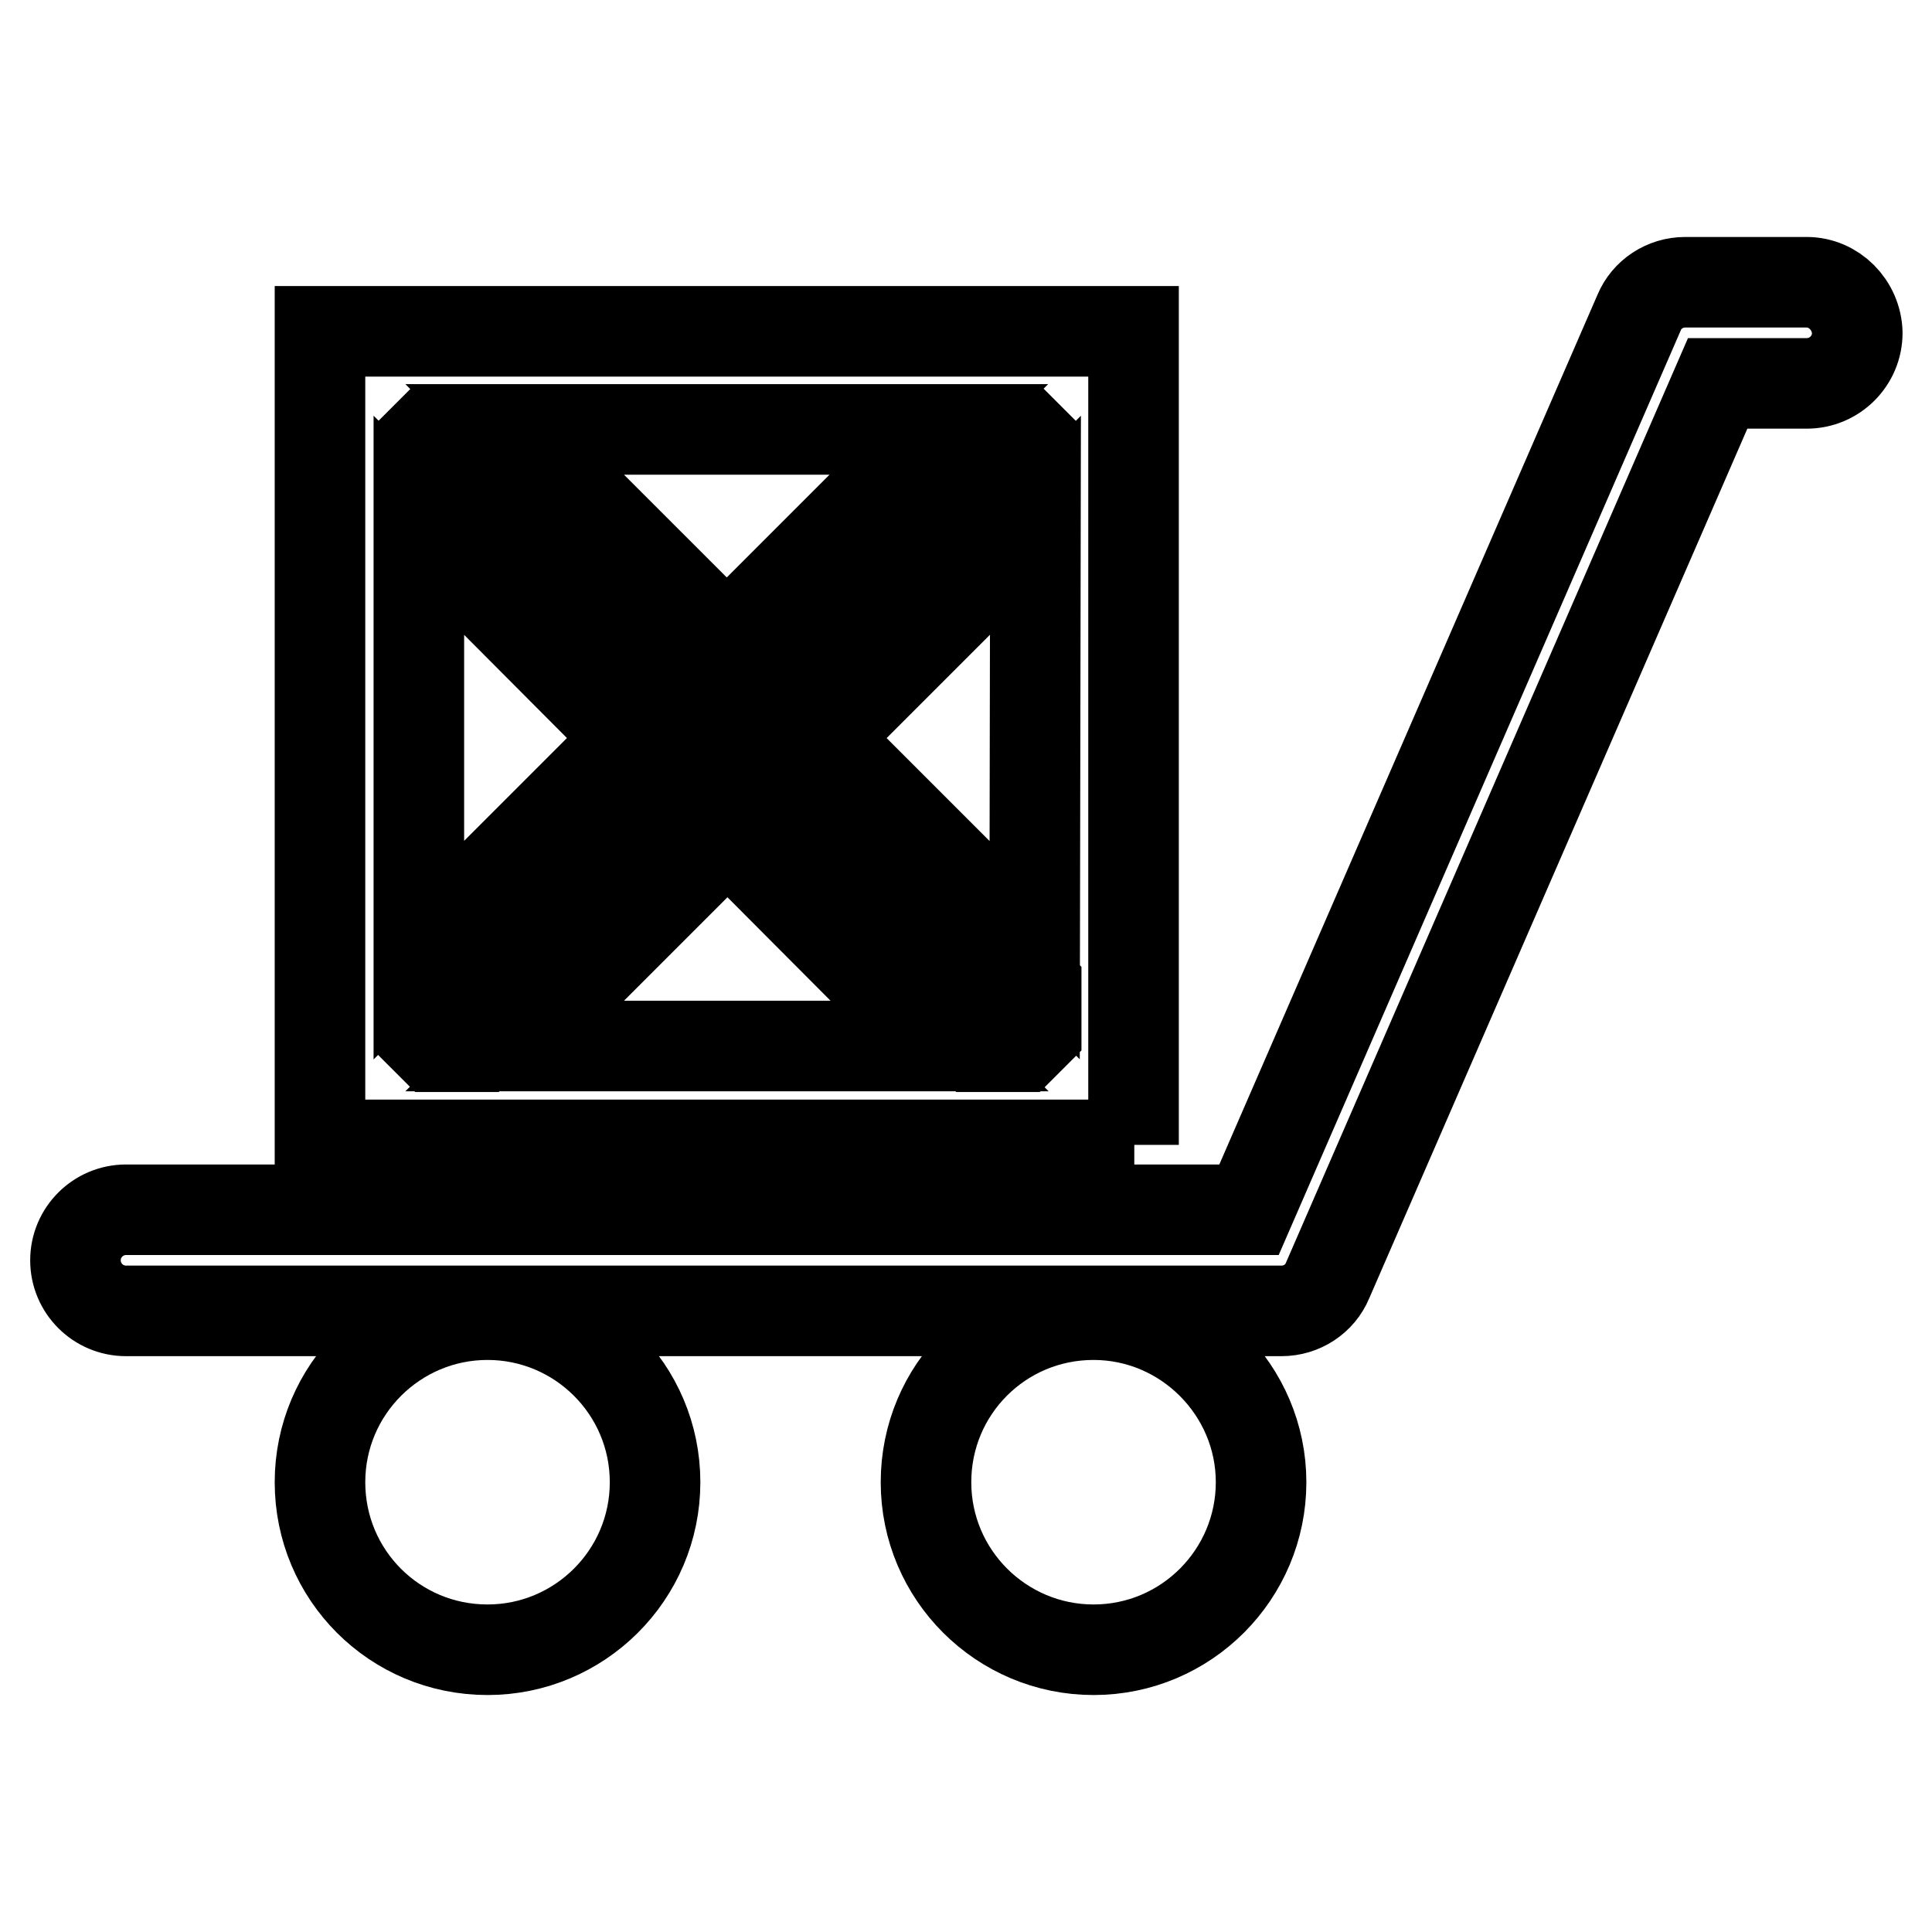
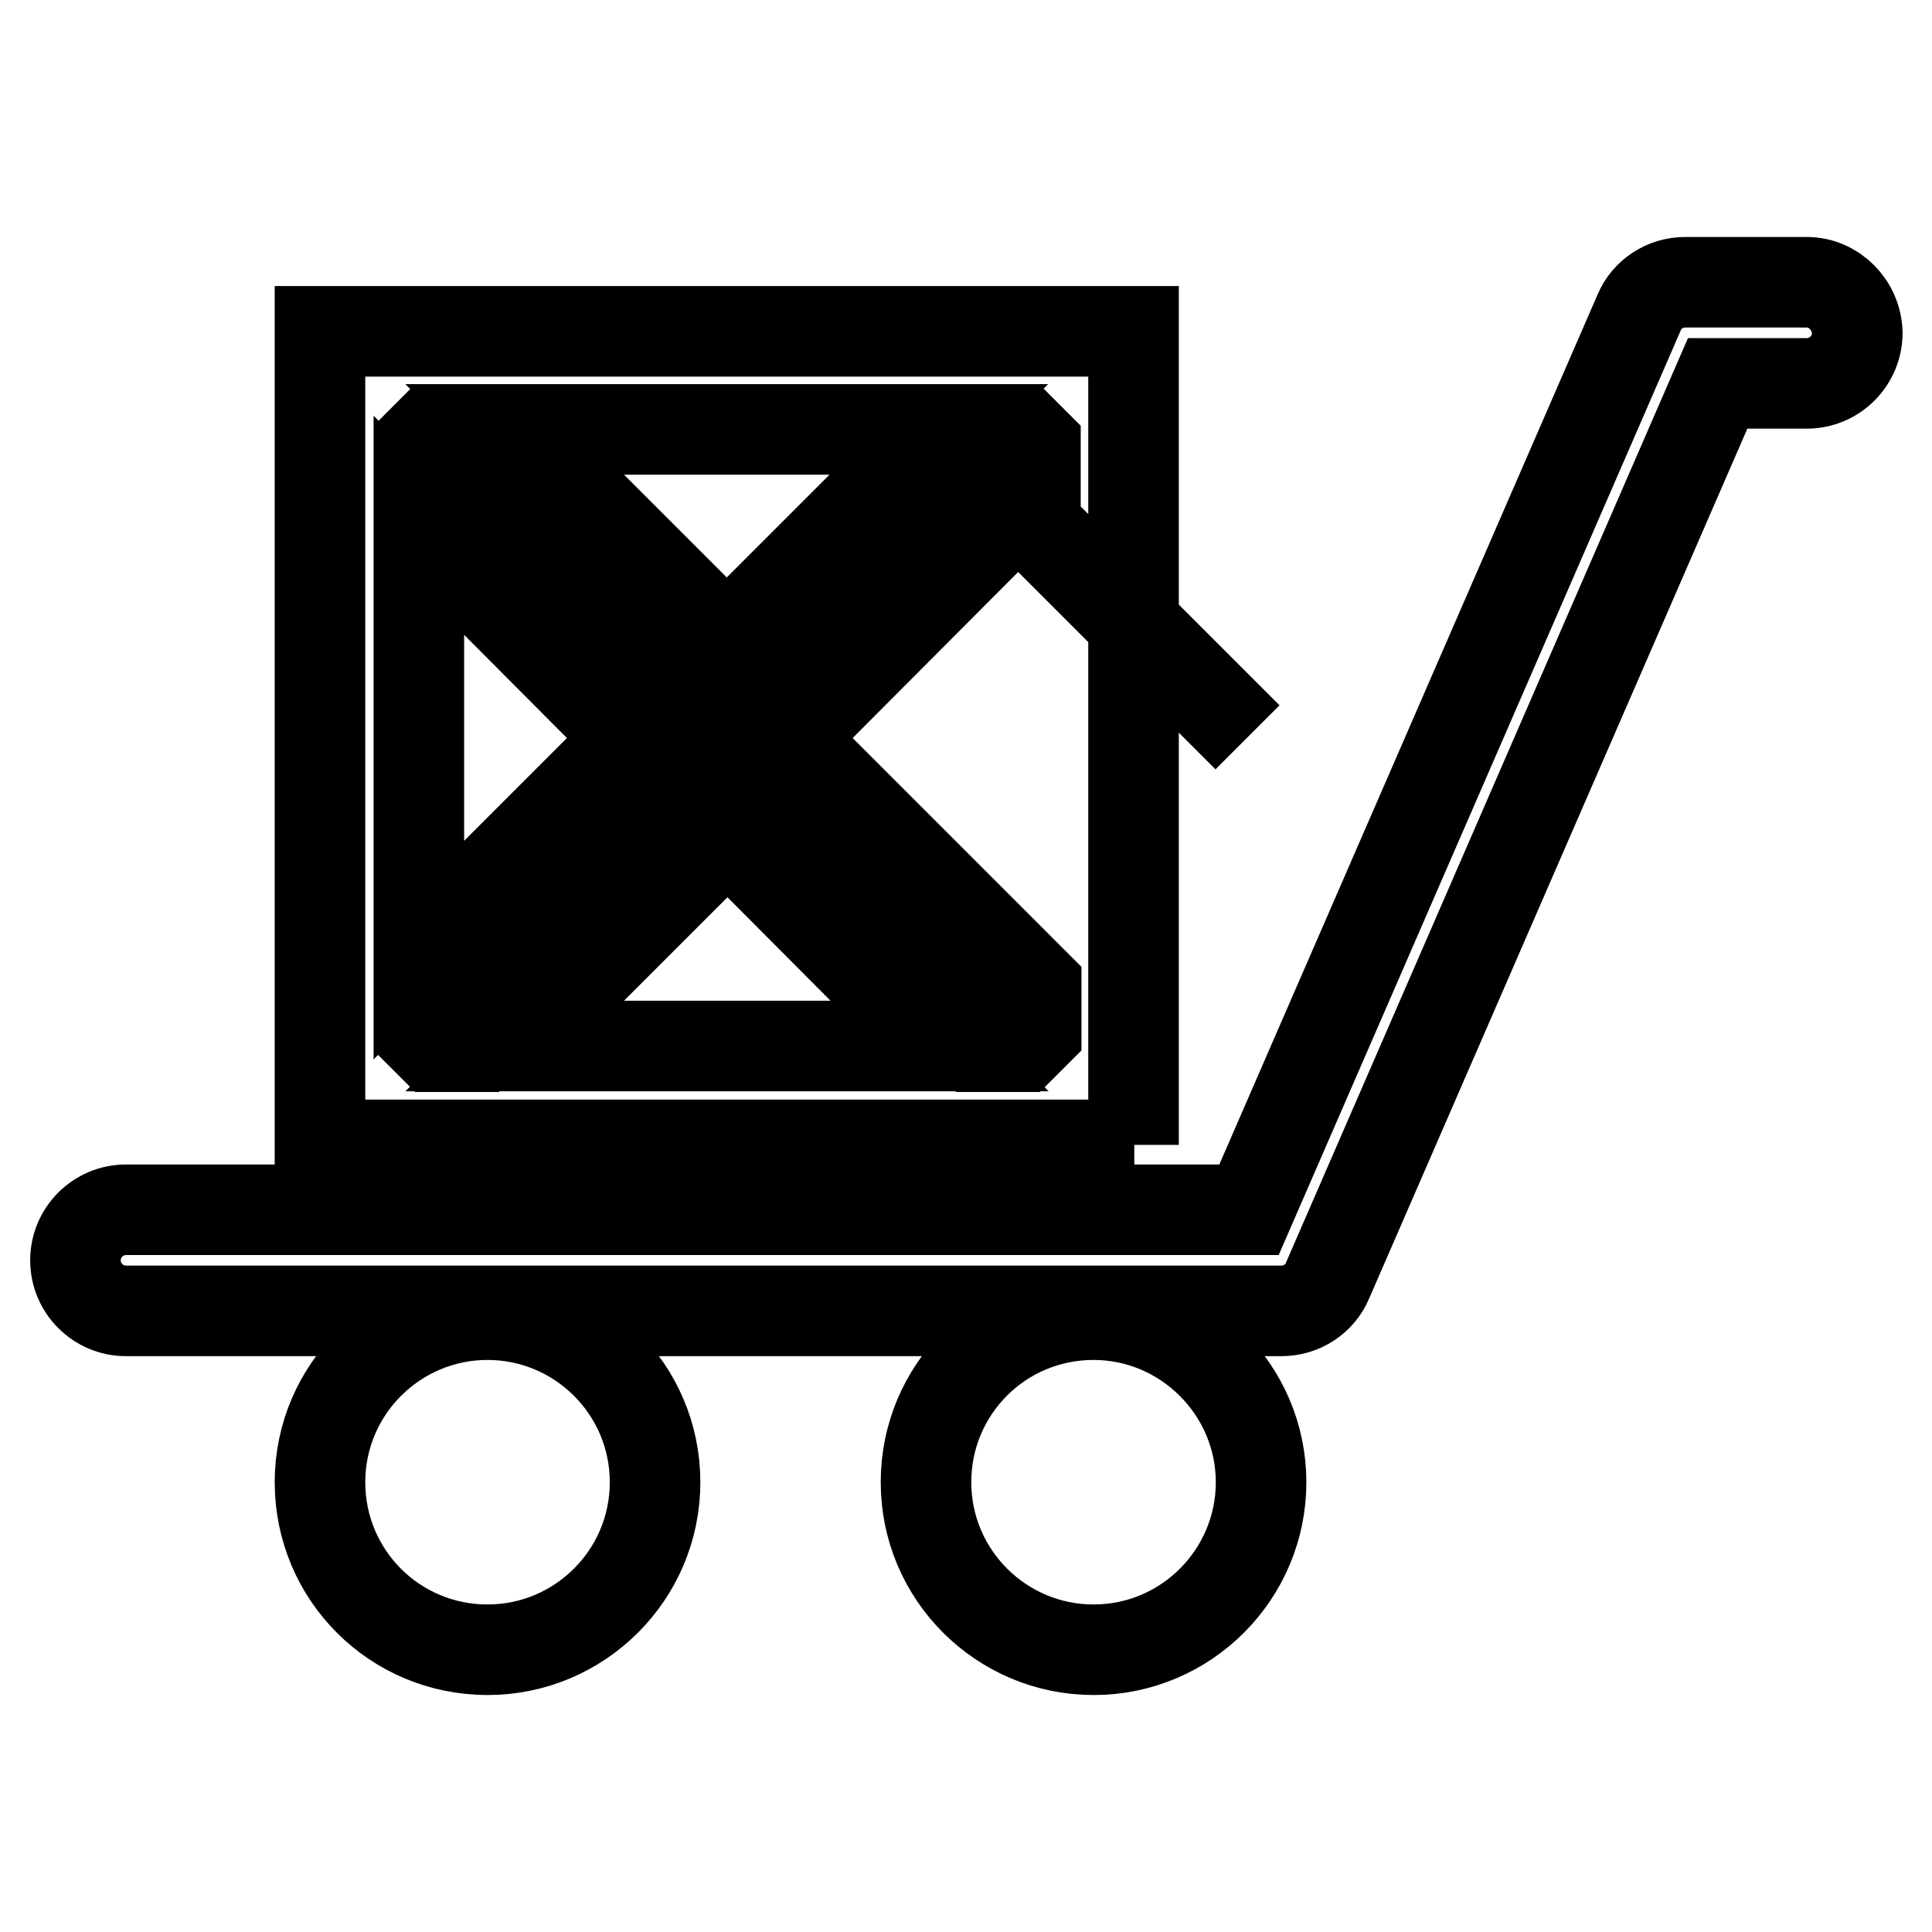
<svg xmlns="http://www.w3.org/2000/svg" version="1.1" x="0px" y="0px" viewBox="0 0 256 256" enable-background="new 0 0 256 256" xml:space="preserve">
  <g>
    <g>
      <g>
-         <path stroke-width="12" fill-opacity="0" stroke="#000000" d="M167.1,196.4c0,12.2-9.9,22.2-22.2,22.2c-12.2,0-22.2-9.9-22.2-22.2s9.9-22.2,22.2-22.2C157.1,174.2,167.1,184.2,167.1,196.4z M239.4,37.4h-16.1c-2.7,0-5.1,1.6-6.1,4l-51.7,118.9H16.7c-3.7,0-6.7,3-6.7,6.7c0,3.7,3,6.7,6.7,6.7h153.1c2.7,0,5.1-1.6,6.1-4l51.7-118.9h11.8c3.7,0,6.7-3,6.7-6.7C246,40.4,243,37.4,239.4,37.4z M64.6,174.2c-12.2,0-22.2,9.9-22.2,22.2s9.9,22.2,22.2,22.2c12.2,0,22.2-9.9,22.2-22.2S76.8,174.2,64.6,174.2z M150.3,151.7H42.4V43.9h107.8V151.7z M68.2,56.9L96.3,85l28.1-28.1H68.2z M55.5,125.9l28.1-28.1L55.5,69.6V125.9L55.5,125.9z M124.5,138.6l-28.1-28.2l-28.2,28.2H124.5z M137.2,69.6L109,97.8l28.1,28.1L137.2,69.6L137.2,69.6z M137.2,58.9l-2-2h-6.1L96.3,89.7L63.6,56.9h-6.1l-2,2V65l32.8,32.8l-32.8,32.8v6.1l2,2h6.1l32.8-32.8l32.8,32.8h6.1l2-2v-6.1l-32.8-32.8L137.2,65V58.9L137.2,58.9z M60.4,59.6c-1.3,0-2.5,1.1-2.5,2.5s1.1,2.5,2.5,2.5s2.5-1.1,2.5-2.5C62.8,60.7,61.7,59.6,60.4,59.6z M131.7,59.6c-1.3,0-2.5,1.1-2.5,2.5s1.1,2.5,2.5,2.5s2.5-1.1,2.5-2.5C134.2,60.7,133.1,59.6,131.7,59.6z M60.4,130.2c-1.3,0-2.5,1.1-2.5,2.5c0,1.3,1.1,2.5,2.5,2.5s2.5-1.1,2.5-2.5C62.8,131.3,61.7,130.2,60.4,130.2z M131.7,135.1c1.3,0,2.5-1.1,2.5-2.5c0-1.3-1.1-2.5-2.5-2.5s-2.5,1.1-2.5,2.5C129.3,134,130.4,135.1,131.7,135.1z" />
+         <path stroke-width="12" fill-opacity="0" stroke="#000000" d="M167.1,196.4c0,12.2-9.9,22.2-22.2,22.2c-12.2,0-22.2-9.9-22.2-22.2s9.9-22.2,22.2-22.2C157.1,174.2,167.1,184.2,167.1,196.4z M239.4,37.4h-16.1c-2.7,0-5.1,1.6-6.1,4l-51.7,118.9H16.7c-3.7,0-6.7,3-6.7,6.7c0,3.7,3,6.7,6.7,6.7h153.1c2.7,0,5.1-1.6,6.1-4l51.7-118.9h11.8c3.7,0,6.7-3,6.7-6.7C246,40.4,243,37.4,239.4,37.4z M64.6,174.2c-12.2,0-22.2,9.9-22.2,22.2s9.9,22.2,22.2,22.2c12.2,0,22.2-9.9,22.2-22.2S76.8,174.2,64.6,174.2z M150.3,151.7H42.4V43.9h107.8V151.7z M68.2,56.9L96.3,85l28.1-28.1H68.2z M55.5,125.9l28.1-28.1L55.5,69.6V125.9L55.5,125.9z M124.5,138.6l-28.1-28.2l-28.2,28.2H124.5z M137.2,69.6l28.1,28.1L137.2,69.6L137.2,69.6z M137.2,58.9l-2-2h-6.1L96.3,89.7L63.6,56.9h-6.1l-2,2V65l32.8,32.8l-32.8,32.8v6.1l2,2h6.1l32.8-32.8l32.8,32.8h6.1l2-2v-6.1l-32.8-32.8L137.2,65V58.9L137.2,58.9z M60.4,59.6c-1.3,0-2.5,1.1-2.5,2.5s1.1,2.5,2.5,2.5s2.5-1.1,2.5-2.5C62.8,60.7,61.7,59.6,60.4,59.6z M131.7,59.6c-1.3,0-2.5,1.1-2.5,2.5s1.1,2.5,2.5,2.5s2.5-1.1,2.5-2.5C134.2,60.7,133.1,59.6,131.7,59.6z M60.4,130.2c-1.3,0-2.5,1.1-2.5,2.5c0,1.3,1.1,2.5,2.5,2.5s2.5-1.1,2.5-2.5C62.8,131.3,61.7,130.2,60.4,130.2z M131.7,135.1c1.3,0,2.5-1.1,2.5-2.5c0-1.3-1.1-2.5-2.5-2.5s-2.5,1.1-2.5,2.5C129.3,134,130.4,135.1,131.7,135.1z" />
      </g>
      <g />
      <g />
      <g />
      <g />
      <g />
      <g />
      <g />
      <g />
      <g />
      <g />
      <g />
      <g />
      <g />
      <g />
      <g />
    </g>
  </g>
</svg>